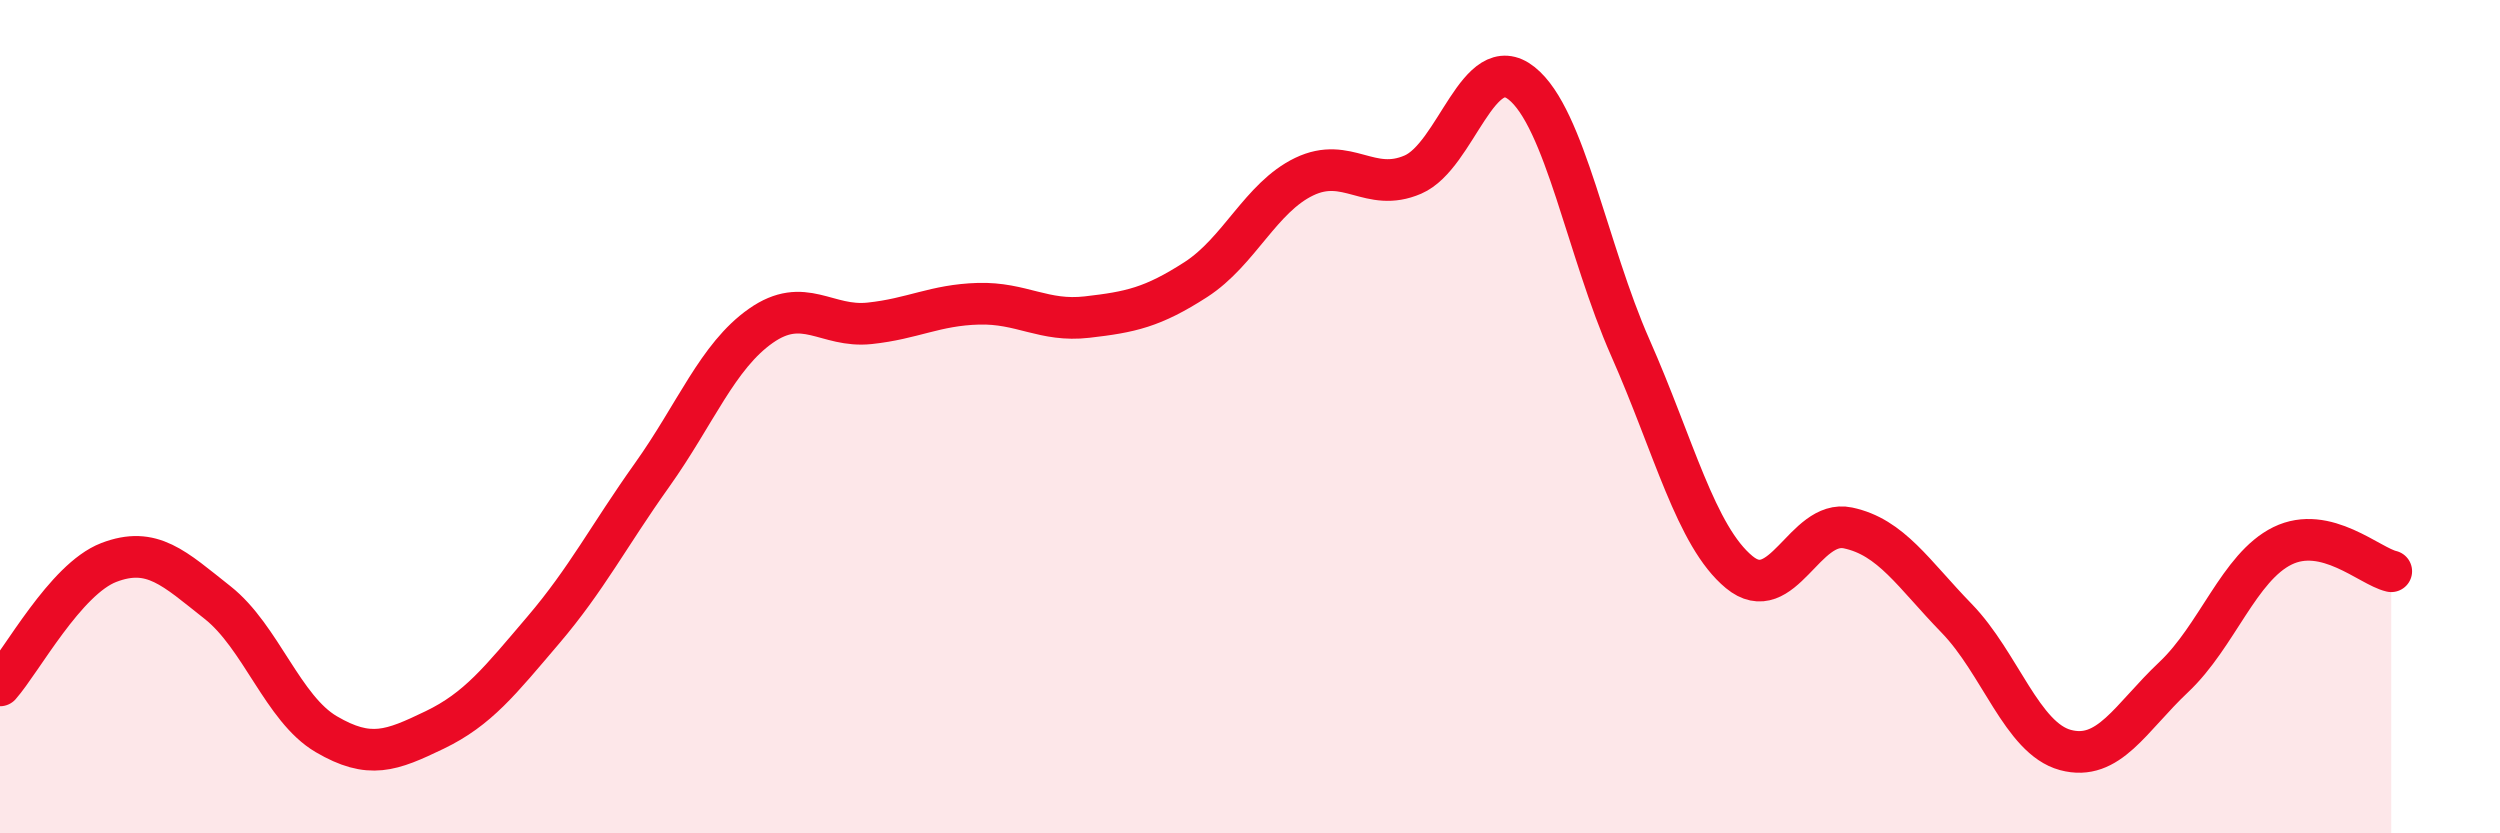
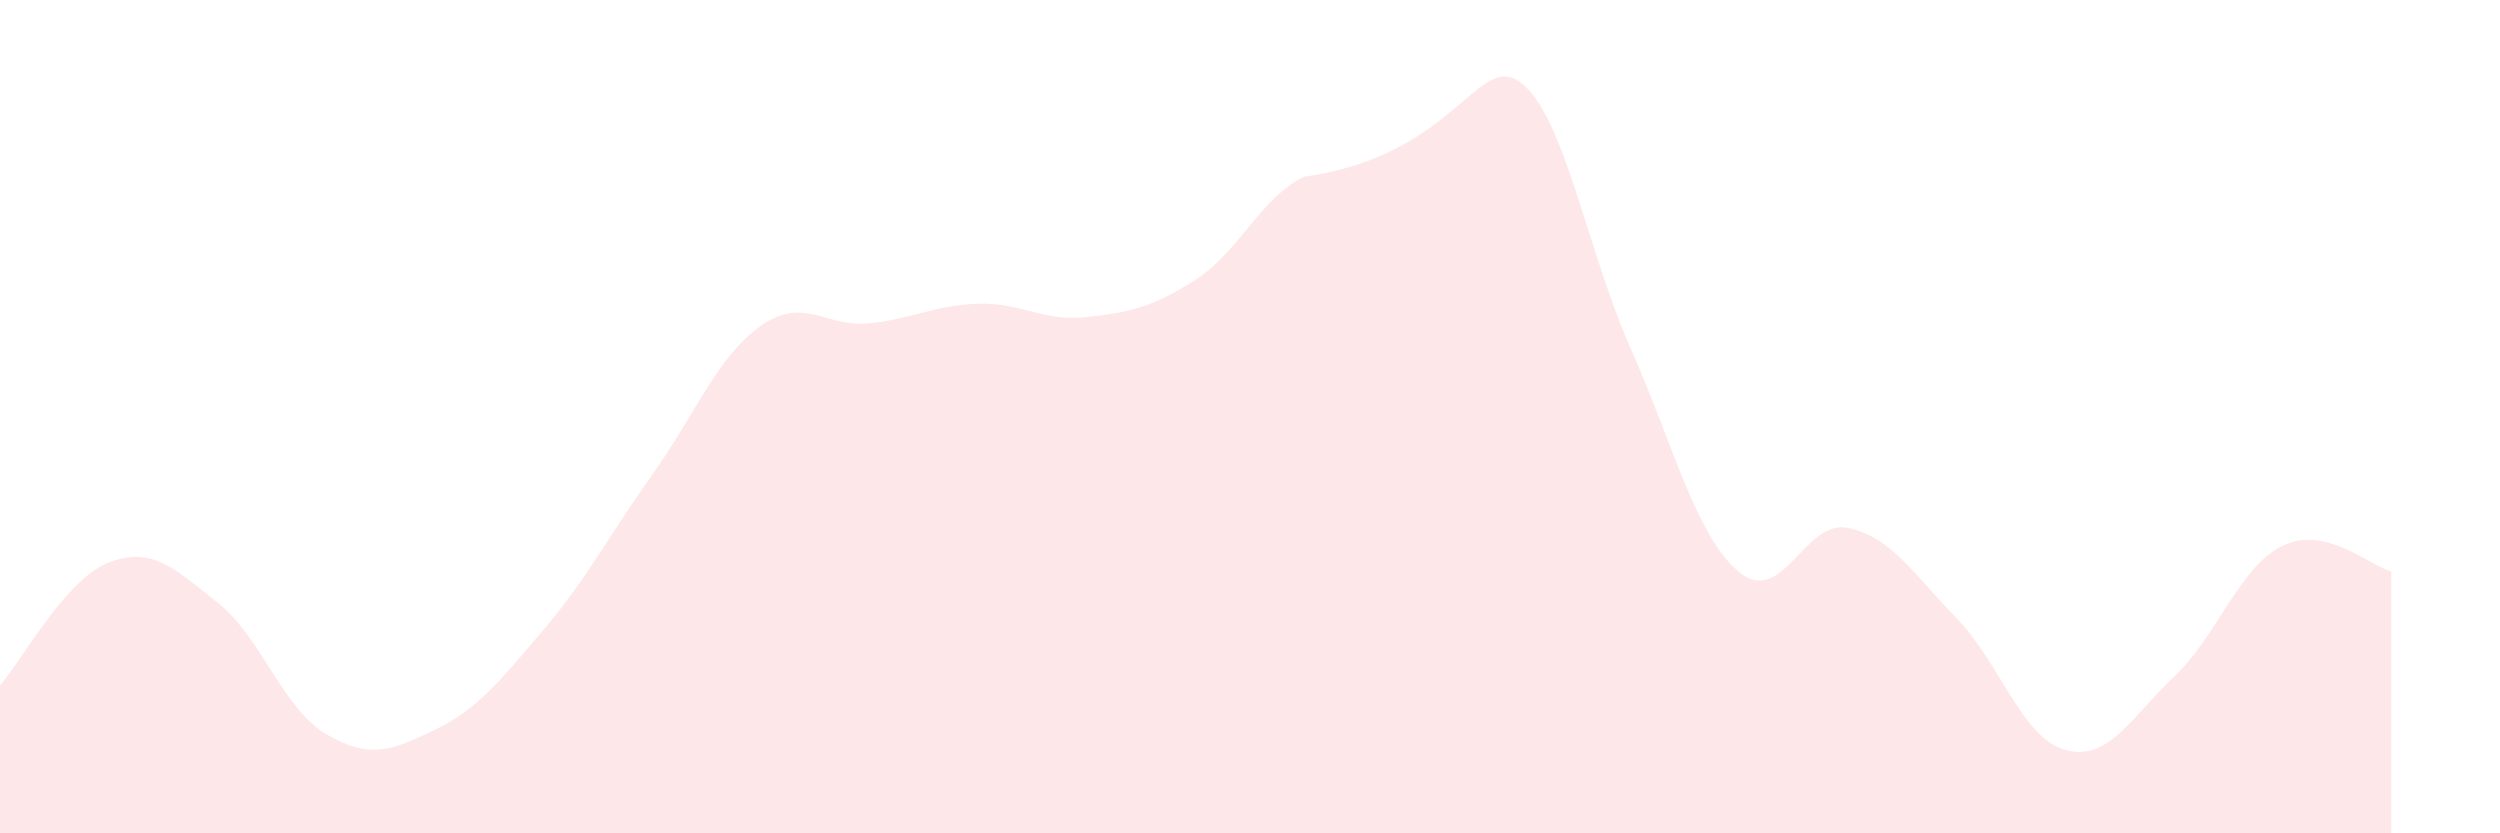
<svg xmlns="http://www.w3.org/2000/svg" width="60" height="20" viewBox="0 0 60 20">
-   <path d="M 0,16.45 C 0.52,15.86 1.57,13.9 2.61,13.5 C 3.65,13.1 4.18,13.64 5.22,14.46 C 6.26,15.28 6.79,17.01 7.83,17.62 C 8.87,18.23 9.39,18.02 10.43,17.52 C 11.47,17.02 12,16.34 13.04,15.12 C 14.08,13.9 14.61,12.86 15.65,11.4 C 16.69,9.94 17.22,8.55 18.26,7.82 C 19.3,7.09 19.83,7.87 20.87,7.76 C 21.91,7.65 22.44,7.32 23.48,7.29 C 24.52,7.26 25.05,7.73 26.09,7.61 C 27.13,7.49 27.66,7.38 28.7,6.71 C 29.74,6.04 30.26,4.74 31.3,4.24 C 32.34,3.74 32.87,4.64 33.91,4.19 C 34.95,3.74 35.48,1.17 36.52,2 C 37.56,2.83 38.09,6 39.13,8.35 C 40.17,10.7 40.7,12.87 41.74,13.73 C 42.78,14.59 43.31,12.45 44.35,12.67 C 45.39,12.89 45.92,13.77 46.96,14.84 C 48,15.91 48.53,17.72 49.57,18 C 50.61,18.28 51.13,17.23 52.17,16.25 C 53.21,15.27 53.74,13.61 54.78,13.1 C 55.82,12.59 56.87,13.59 57.39,13.71L57.39 20L0 20Z" fill="#EB0A25" opacity="0.1" stroke-linecap="round" stroke-linejoin="round" />
-   <path d="M 0,16.45 C 0.52,15.86 1.57,13.9 2.61,13.5 C 3.65,13.1 4.18,13.64 5.22,14.46 C 6.26,15.28 6.79,17.01 7.83,17.62 C 8.87,18.23 9.39,18.02 10.43,17.52 C 11.47,17.02 12,16.34 13.04,15.12 C 14.08,13.9 14.61,12.86 15.65,11.4 C 16.69,9.94 17.22,8.55 18.26,7.82 C 19.3,7.09 19.83,7.87 20.87,7.76 C 21.91,7.65 22.44,7.32 23.48,7.29 C 24.52,7.26 25.05,7.73 26.09,7.61 C 27.13,7.49 27.66,7.38 28.7,6.71 C 29.74,6.04 30.26,4.74 31.3,4.24 C 32.34,3.74 32.87,4.64 33.91,4.19 C 34.95,3.74 35.48,1.17 36.52,2 C 37.56,2.83 38.09,6 39.13,8.35 C 40.17,10.7 40.7,12.87 41.74,13.73 C 42.78,14.59 43.31,12.45 44.35,12.67 C 45.39,12.89 45.92,13.77 46.96,14.84 C 48,15.91 48.53,17.72 49.57,18 C 50.61,18.28 51.13,17.23 52.17,16.25 C 53.21,15.27 53.74,13.61 54.78,13.1 C 55.82,12.59 56.87,13.59 57.39,13.71" stroke="#EB0A25" stroke-width="1" fill="none" stroke-linecap="round" stroke-linejoin="round" />
+   <path d="M 0,16.45 C 0.52,15.86 1.57,13.9 2.61,13.5 C 3.65,13.1 4.18,13.64 5.22,14.46 C 6.26,15.28 6.79,17.01 7.83,17.62 C 8.87,18.23 9.39,18.02 10.43,17.52 C 11.47,17.02 12,16.34 13.04,15.12 C 14.08,13.9 14.61,12.86 15.65,11.4 C 16.69,9.94 17.22,8.55 18.26,7.82 C 19.3,7.09 19.83,7.87 20.87,7.76 C 21.91,7.65 22.44,7.32 23.48,7.29 C 24.52,7.26 25.05,7.73 26.09,7.61 C 27.13,7.49 27.66,7.38 28.7,6.71 C 29.74,6.04 30.26,4.74 31.3,4.24 C 34.95,3.74 35.48,1.17 36.52,2 C 37.56,2.83 38.09,6 39.13,8.35 C 40.17,10.7 40.7,12.87 41.74,13.73 C 42.78,14.59 43.31,12.45 44.35,12.67 C 45.39,12.89 45.92,13.77 46.96,14.84 C 48,15.91 48.53,17.72 49.57,18 C 50.61,18.28 51.13,17.23 52.17,16.25 C 53.21,15.27 53.74,13.61 54.78,13.1 C 55.82,12.59 56.87,13.59 57.39,13.71L57.39 20L0 20Z" fill="#EB0A25" opacity="0.1" stroke-linecap="round" stroke-linejoin="round" />
</svg>